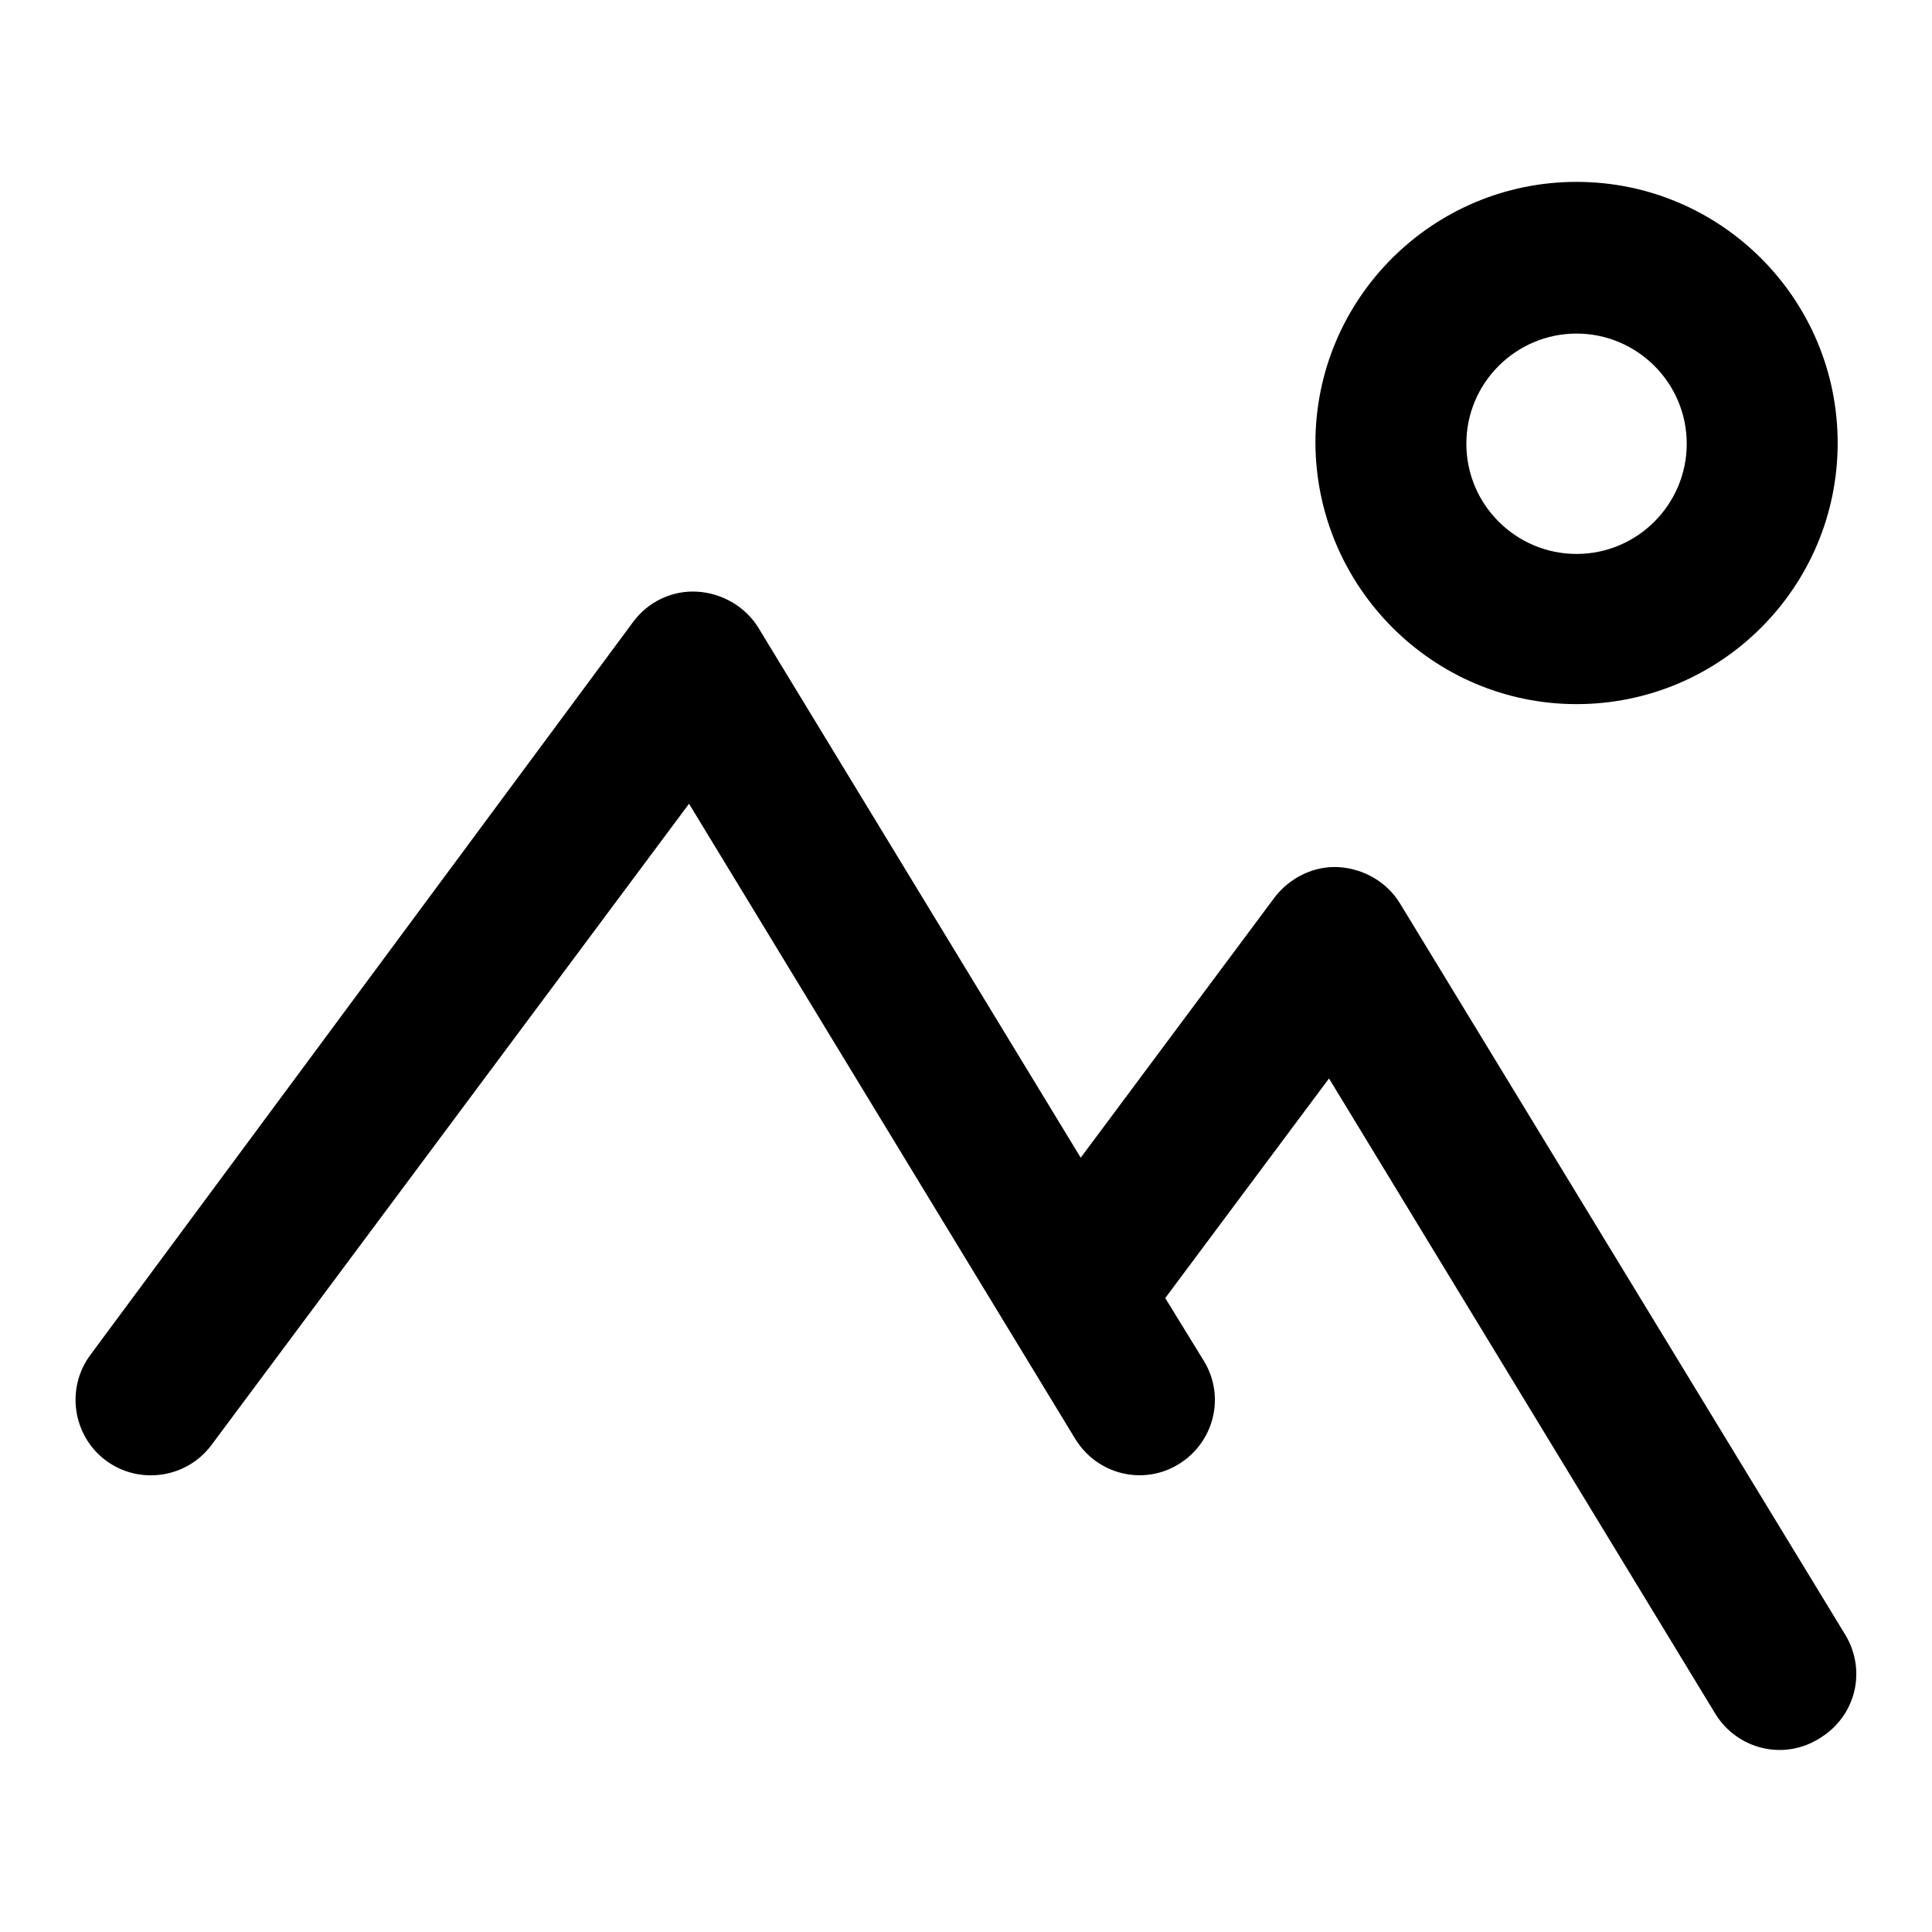
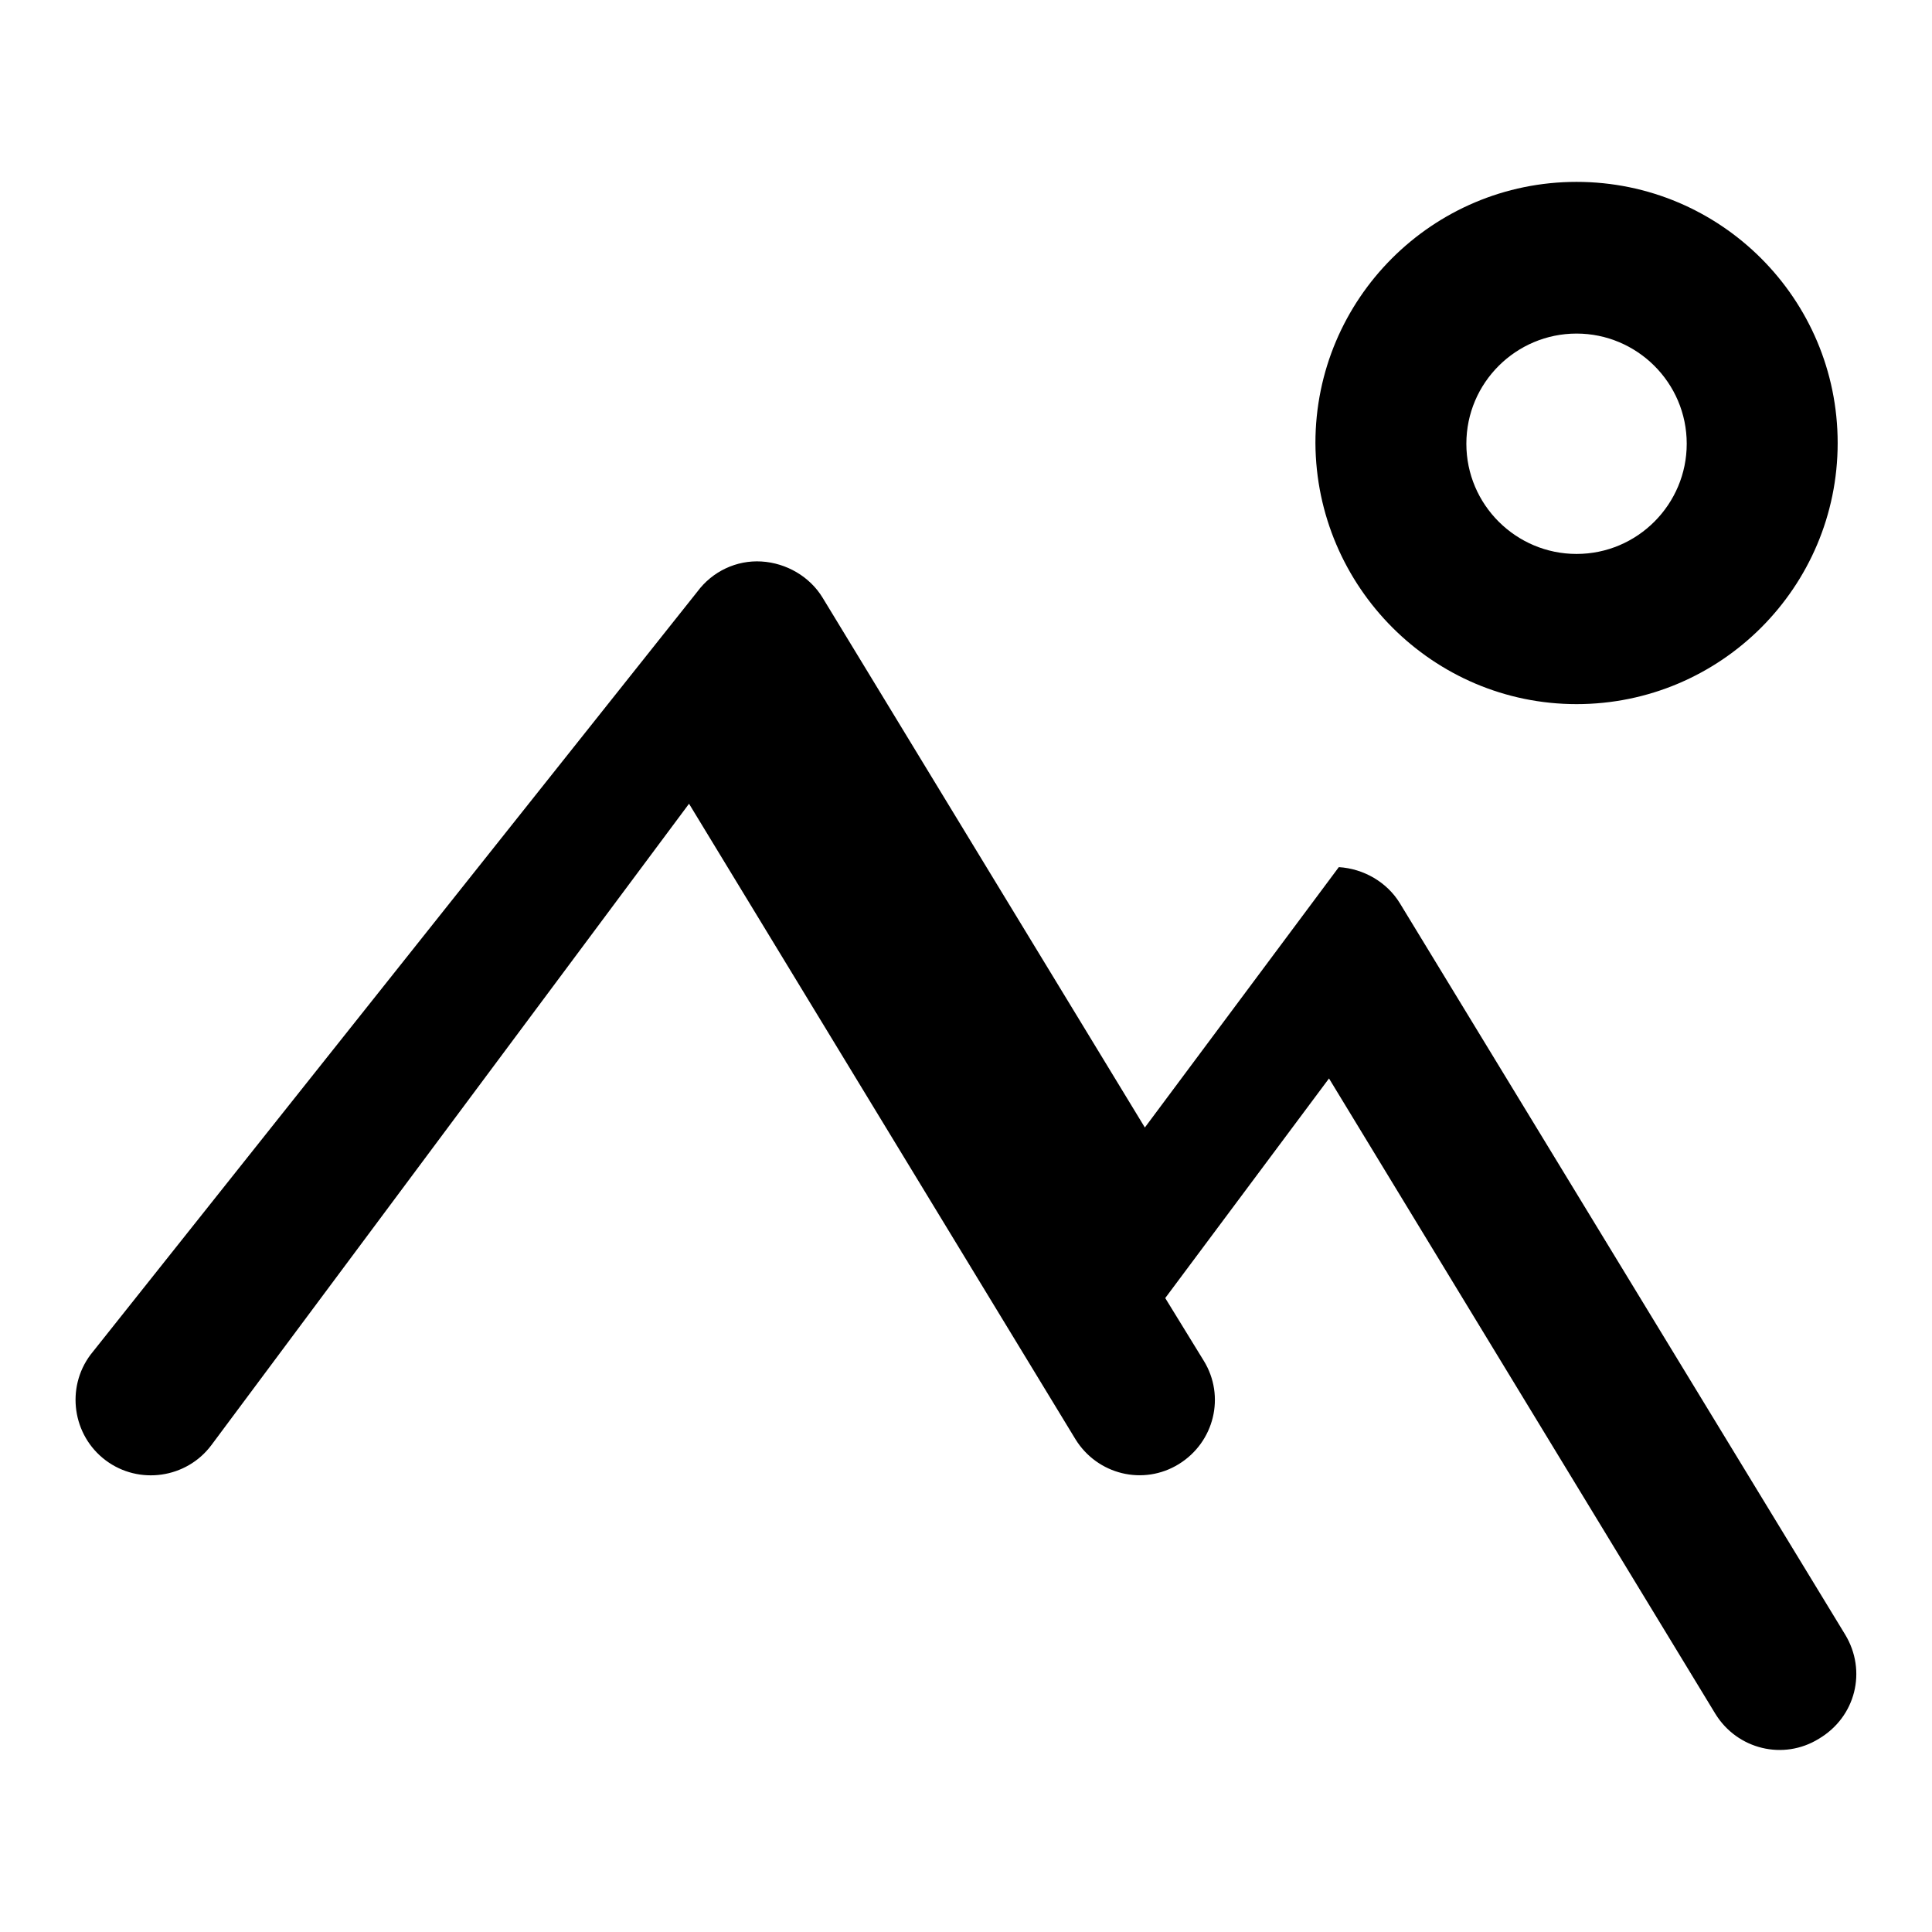
<svg xmlns="http://www.w3.org/2000/svg" version="1.1" x="0px" y="0px" viewBox="0 0 256 256" enable-background="new 0 0 256 256" xml:space="preserve">
  <g>
-     <path fill="#000000" d="M244.5,216.6l-59-96.9c-1.7-2.8-4.8-4.6-8.1-4.8c-3.3-0.2-6.5,1.4-8.5,4l-25.7,34.5l-42.7-70.2 c-1.7-2.8-4.8-4.6-8.1-4.8c-3.3-0.2-6.5,1.3-8.5,4L12,179.5c-3.3,4.4-2.4,10.7,2,14c4.4,3.3,10.7,2.4,14-2l63.3-85l51.2,84.2 c2.9,4.7,9,6.2,13.7,3.3c0,0,0,0,0,0c4.7-2.9,6.2-9,3.3-13.7c0,0,0,0,0,0l-5.1-8.3l21.7-29.1l51.2,84.2c2.9,4.7,9,6.2,13.7,3.3 c0,0,0,0,0,0C245.9,227.5,247.4,221.4,244.5,216.6L244.5,216.6L244.5,216.6z M208.9,93.3c19.1,0,34.6-15.5,34.6-34.6 c0-19.1-15.5-34.6-34.6-34.6c-19.1,0-34.6,15.5-34.6,34.6C174.4,77.8,189.9,93.3,208.9,93.3L208.9,93.3z M208.9,44.2 c8,0,14.6,6.5,14.6,14.6c0,8-6.5,14.6-14.6,14.6c-8,0-14.6-6.5-14.6-14.6C194.3,50.7,200.9,44.2,208.9,44.2z" />
+     <path fill="#000000" d="M244.5,216.6l-59-96.9c-1.7-2.8-4.8-4.6-8.1-4.8l-25.7,34.5l-42.7-70.2 c-1.7-2.8-4.8-4.6-8.1-4.8c-3.3-0.2-6.5,1.3-8.5,4L12,179.5c-3.3,4.4-2.4,10.7,2,14c4.4,3.3,10.7,2.4,14-2l63.3-85l51.2,84.2 c2.9,4.7,9,6.2,13.7,3.3c0,0,0,0,0,0c4.7-2.9,6.2-9,3.3-13.7c0,0,0,0,0,0l-5.1-8.3l21.7-29.1l51.2,84.2c2.9,4.7,9,6.2,13.7,3.3 c0,0,0,0,0,0C245.9,227.5,247.4,221.4,244.5,216.6L244.5,216.6L244.5,216.6z M208.9,93.3c19.1,0,34.6-15.5,34.6-34.6 c0-19.1-15.5-34.6-34.6-34.6c-19.1,0-34.6,15.5-34.6,34.6C174.4,77.8,189.9,93.3,208.9,93.3L208.9,93.3z M208.9,44.2 c8,0,14.6,6.5,14.6,14.6c0,8-6.5,14.6-14.6,14.6c-8,0-14.6-6.5-14.6-14.6C194.3,50.7,200.9,44.2,208.9,44.2z" />
  </g>
</svg>